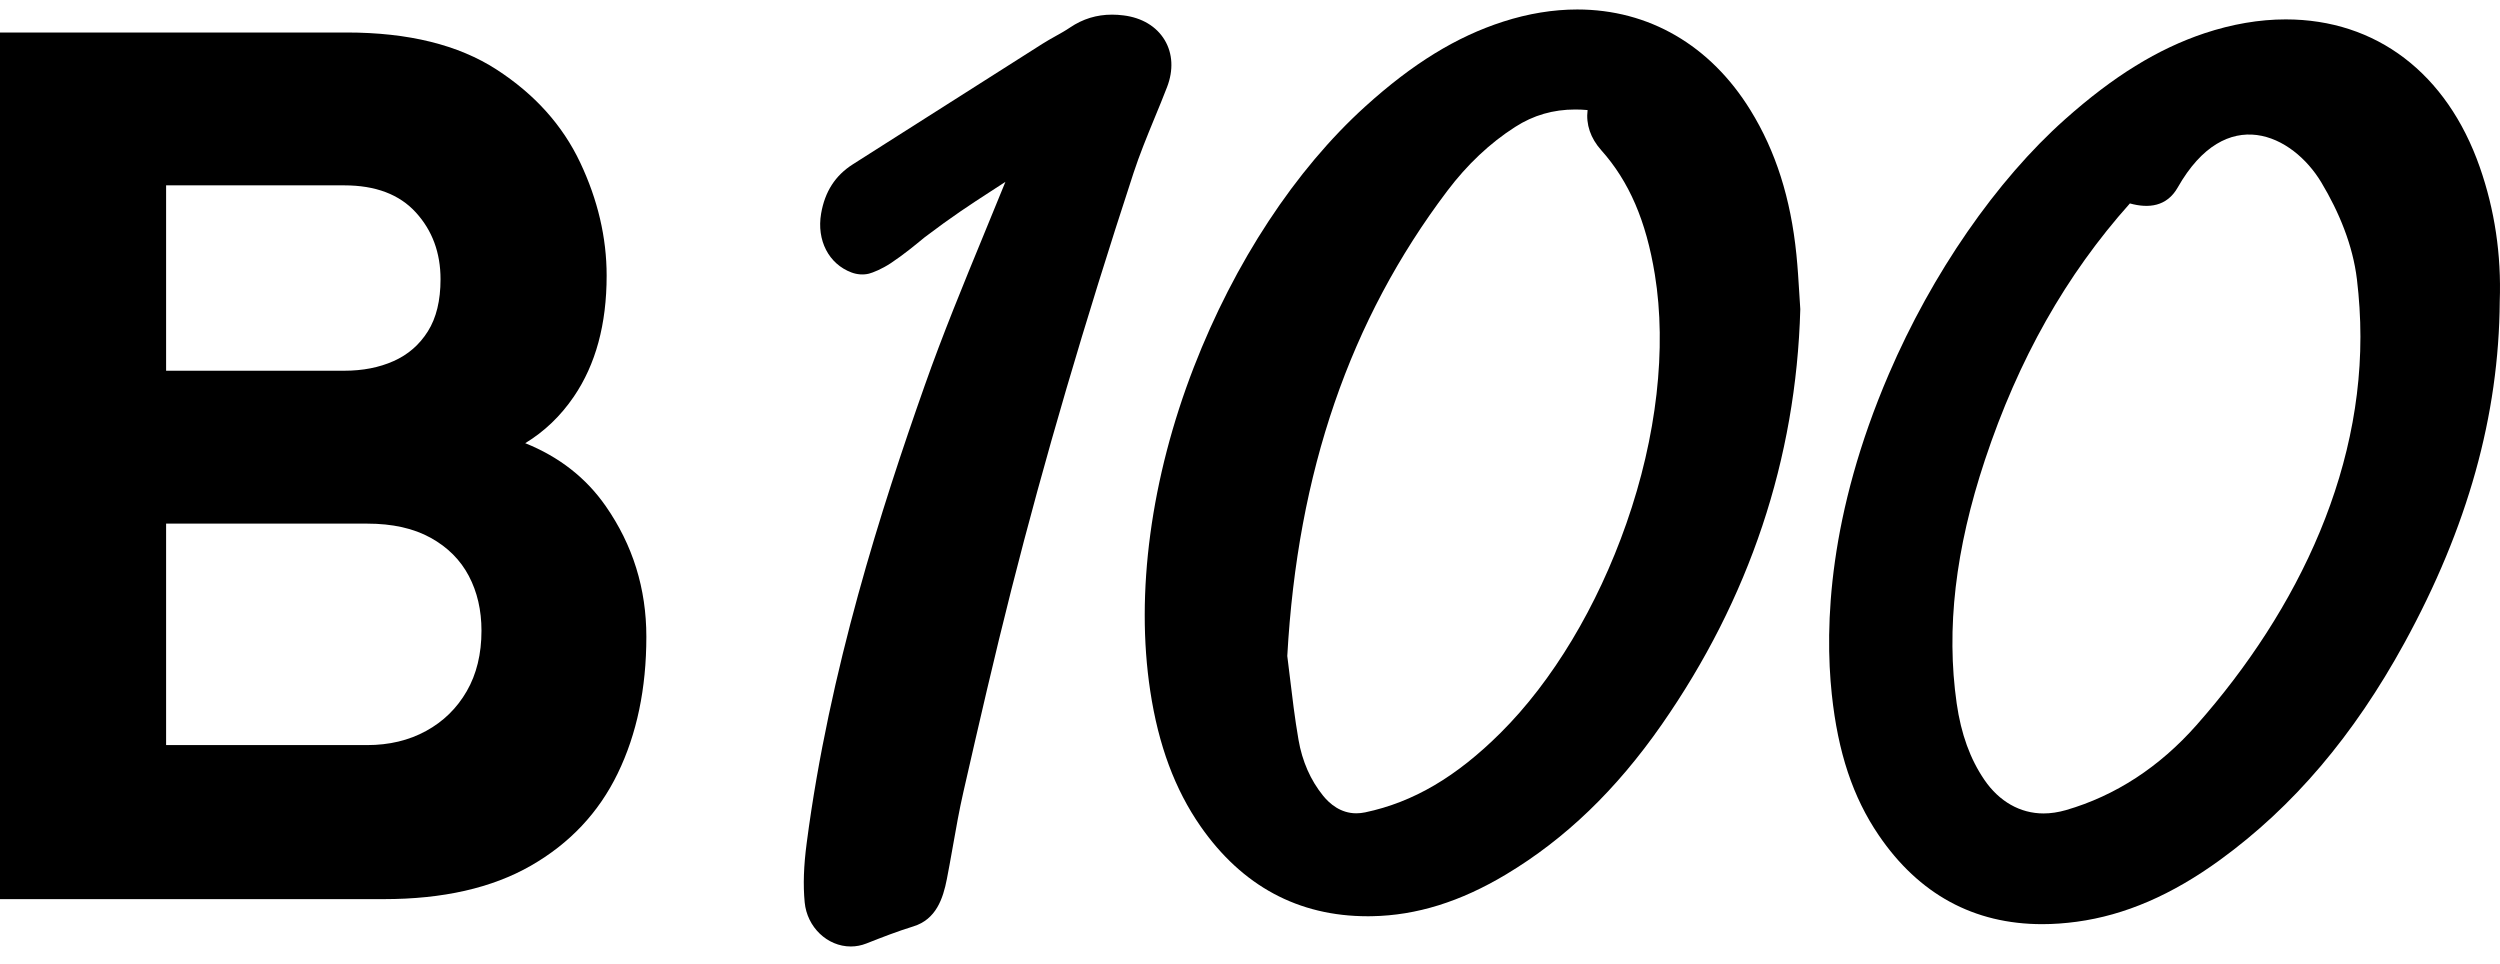
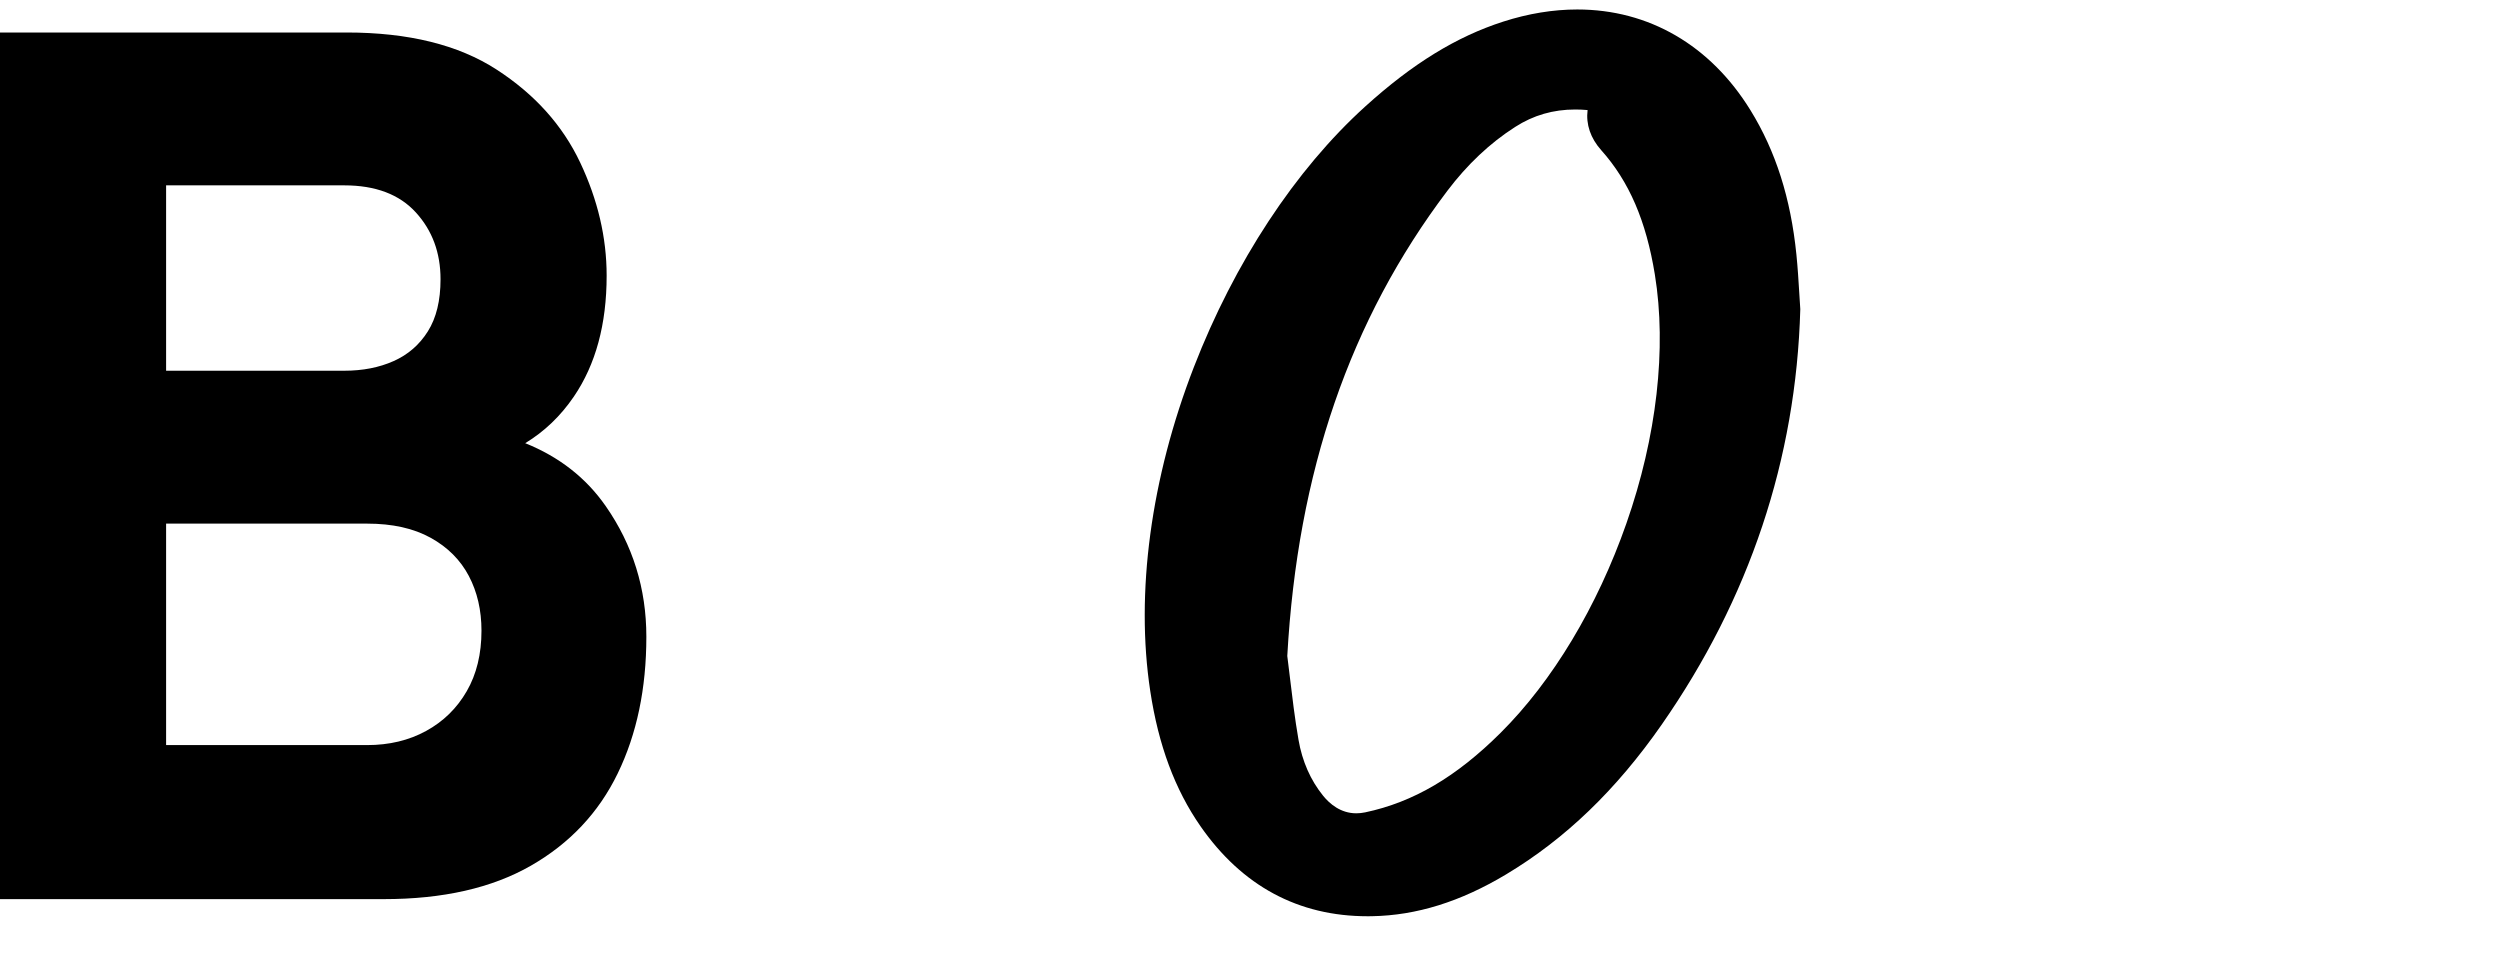
<svg xmlns="http://www.w3.org/2000/svg" width="140" height="54" viewBox="0 0 140 54" fill="none">
  <g id="b100/logo/b100_principal    ">
    <g id="Union">
      <path fill-rule="evenodd" clip-rule="evenodd" d="M100.599 14.257C100.672 14.978 100.716 15.695 100.758 16.387C100.775 16.69 100.794 16.987 100.814 17.274L100.816 17.302V17.329C100.582 25.702 97.97 33.526 93.052 40.583C90.507 44.235 87.658 46.978 84.338 48.968C81.782 50.499 79.325 51.265 76.825 51.308C76.745 51.31 76.666 51.31 76.589 51.31C72.707 51.31 69.559 49.616 67.232 46.275C65.797 44.214 64.874 41.735 64.414 38.698C63.58 33.213 64.448 26.77 66.856 20.56C69.131 14.69 72.54 9.505 76.457 5.96C79.103 3.563 81.559 2.054 84.183 1.21C85.582 0.76 86.977 0.531 88.326 0.531C92.335 0.531 95.781 2.533 98.025 6.17C99.44 8.462 100.282 11.107 100.599 14.257ZM84.037 41.035C86.946 38.14 89.447 33.974 91.079 29.31C92.779 24.456 93.344 19.506 92.672 15.374C92.184 12.368 91.229 10.155 89.668 8.41C89.069 7.738 88.806 6.965 88.905 6.164C88.673 6.142 88.441 6.132 88.218 6.132C86.977 6.132 85.874 6.451 84.847 7.11C83.441 8.008 82.162 9.215 81.047 10.691C75.591 17.912 72.661 26.432 72.088 36.736C72.135 37.104 72.183 37.501 72.233 37.918L72.234 37.928C72.363 39.006 72.508 40.228 72.716 41.427C72.924 42.634 73.389 43.691 74.097 44.565C74.46 45.012 75.075 45.545 75.952 45.545C76.113 45.545 76.281 45.527 76.45 45.492C79.143 44.924 81.554 43.508 84.037 41.035Z" fill="black" />
-       <path fill-rule="evenodd" clip-rule="evenodd" d="M128 1.086C133.066 1.086 137.027 4.1 138.867 9.357C139.704 11.747 140.08 14.275 139.986 16.87C139.941 23.271 138.194 29.533 134.643 36.014C131.801 41.202 128.424 45.173 124.321 48.156C121.621 50.119 118.997 51.251 116.302 51.617C115.639 51.707 114.986 51.753 114.364 51.753C110.538 51.753 107.457 50.078 105.208 46.771C103.761 44.645 102.926 42.138 102.58 38.877C102.173 35.038 102.398 28.81 105.775 20.948C108.198 15.305 111.796 10.103 115.647 6.676C118.354 4.267 120.832 2.739 123.447 1.864C124.996 1.349 126.527 1.086 128 1.086ZM115.694 45.366C118.464 44.561 120.925 42.959 123.007 40.603C128.708 34.154 132.691 25.947 132.132 17.229C132.098 16.696 132.052 16.167 131.988 15.643C131.758 13.73 130.988 11.873 129.998 10.221C128.381 7.523 124.657 5.734 121.953 10.498C121.342 11.574 120.318 11.68 119.274 11.392C115.699 15.394 113.033 20.108 111.157 25.756C109.495 30.757 108.978 35.216 109.574 39.389C109.82 41.105 110.329 42.506 111.128 43.675C111.956 44.886 113.132 45.553 114.438 45.553C114.841 45.553 115.264 45.489 115.694 45.366Z" fill="black" />
-       <path d="M65.357 4.871C65.72 3.929 65.672 2.996 65.223 2.245C64.764 1.48 63.947 0.989 62.917 0.862C62.699 0.834 62.484 0.82 62.278 0.82C61.412 0.82 60.642 1.056 59.923 1.54C59.668 1.714 59.394 1.867 59.104 2.028C58.863 2.162 58.616 2.302 58.374 2.455C55.445 4.312 52.518 6.174 49.593 8.035L47.757 9.203C46.774 9.828 46.193 10.732 45.982 11.963C45.726 13.46 46.411 14.784 47.685 15.259C47.998 15.376 48.353 15.403 48.663 15.324C48.884 15.267 49.389 15.065 49.888 14.735C50.578 14.28 51.316 13.671 51.637 13.406C51.712 13.344 51.765 13.3 51.788 13.283C53.337 12.109 54.331 11.464 55.47 10.725C55.688 10.584 55.913 10.438 56.146 10.286L56.303 10.184C55.906 11.167 55.5 12.153 55.103 13.114L55.091 13.144C53.959 15.895 52.788 18.739 51.782 21.595C49.374 28.419 46.447 37.497 45.176 47.202C45.005 48.499 44.97 49.556 45.062 50.529C45.193 51.917 46.327 53.003 47.644 53.003C47.941 53.003 48.235 52.946 48.515 52.836C49.393 52.489 50.255 52.154 51.151 51.877C52.423 51.486 52.811 50.319 53.024 49.228C53.126 48.709 53.22 48.182 53.312 47.666L53.363 47.38C53.538 46.385 53.72 45.356 53.947 44.363C54.825 40.512 55.691 36.745 56.641 32.999C58.48 25.748 60.716 18.123 63.476 9.691C63.81 8.669 64.23 7.647 64.637 6.655L64.66 6.599C64.894 6.036 65.134 5.452 65.357 4.871Z" fill="black" />
      <path fill-rule="evenodd" clip-rule="evenodd" d="M0 1.82V50.353L21.501 50.351C24.804 50.351 27.545 49.729 29.724 48.482C31.903 47.234 33.527 45.511 34.594 43.307C35.662 41.106 36.196 38.556 36.196 35.657C36.196 32.96 35.438 30.522 33.921 28.343C32.819 26.759 31.316 25.584 29.412 24.818C30.486 24.167 31.394 23.298 32.135 22.21C33.361 20.412 33.972 18.154 33.972 15.436C33.972 13.301 33.477 11.189 32.489 9.1C31.501 7.01 29.939 5.274 27.805 3.893C25.67 2.511 22.873 1.82 19.413 1.82H0ZM19.278 20.761H9.302V10.38H19.278C21.031 10.38 22.367 10.887 23.288 11.897C24.21 12.908 24.67 14.155 24.67 15.639C24.67 16.829 24.435 17.8 23.962 18.553C23.49 19.306 22.85 19.862 22.041 20.221C21.233 20.582 20.311 20.761 19.278 20.761ZM20.56 41.725H9.302V29.323H20.56C21.976 29.323 23.16 29.587 24.115 30.115C25.069 30.642 25.782 31.356 26.255 32.254C26.727 33.151 26.963 34.174 26.963 35.32C26.963 36.623 26.688 37.754 26.138 38.707C25.586 39.663 24.828 40.405 23.863 40.933C22.897 41.462 21.795 41.725 20.56 41.725Z" fill="black" />
    </g>
  </g>
</svg>